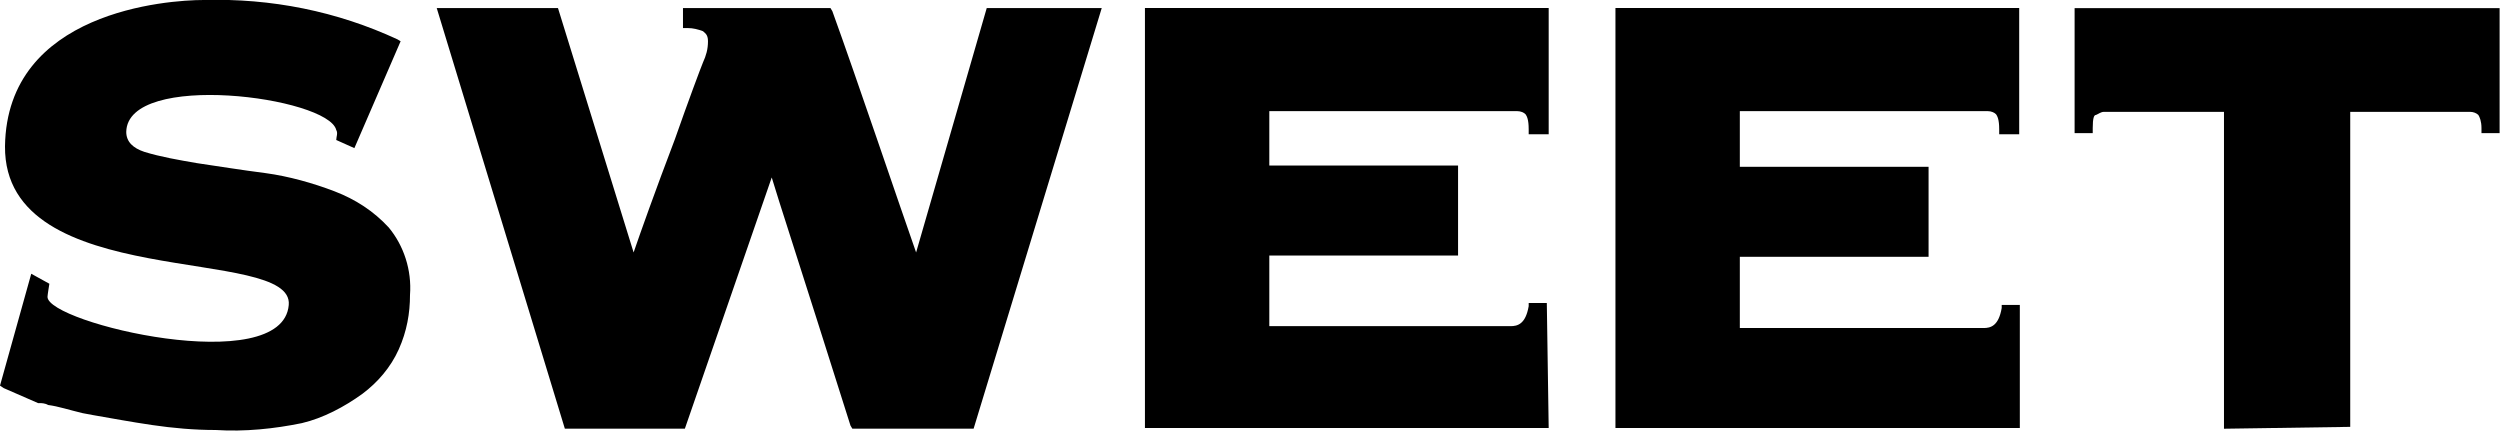
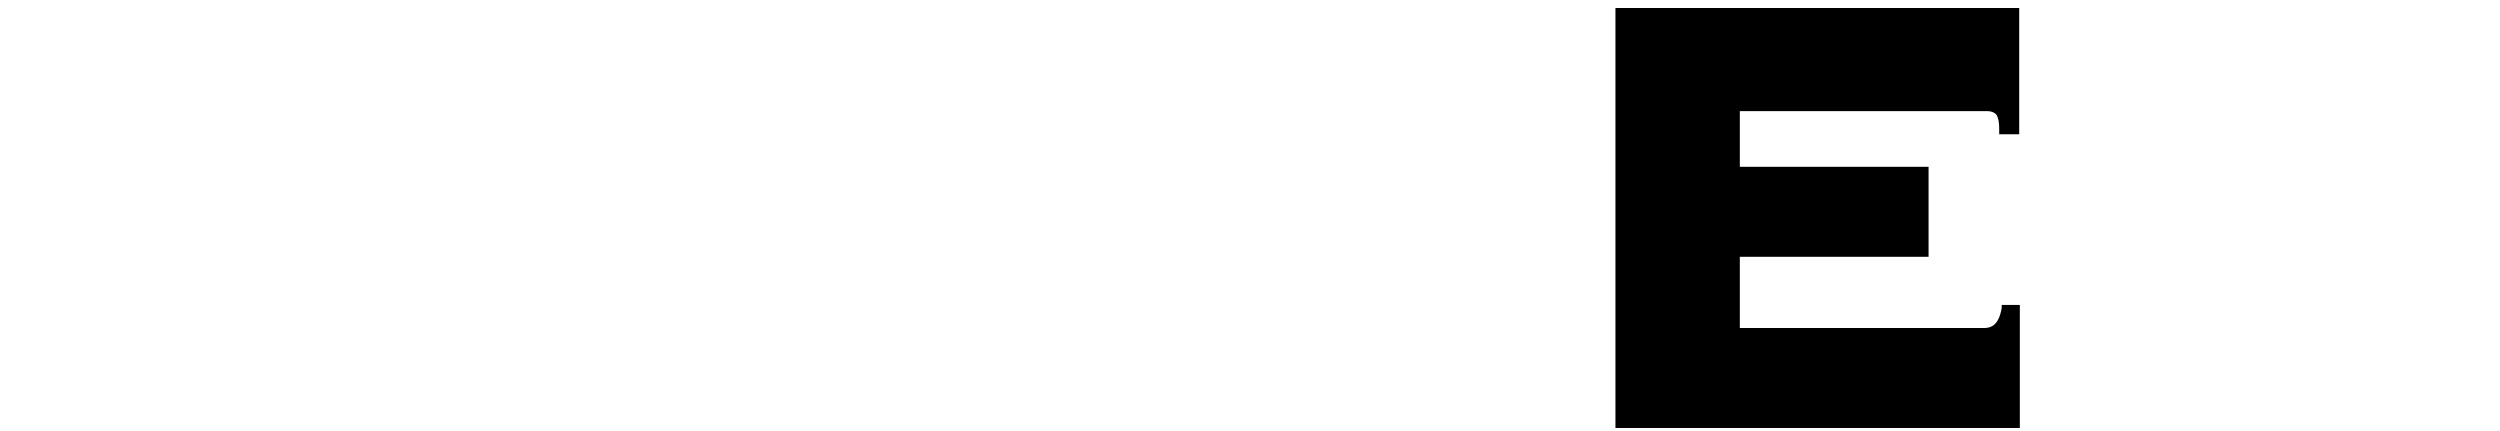
<svg xmlns="http://www.w3.org/2000/svg" version="1.1" id="Capa_1" x="0px" y="0px" viewBox="0 0 400 68.9" style="enable-background:new 0 0 400 68.9;" xml:space="preserve">
  <style type="text/css">
	.st0{fill-rule:evenodd;clip-rule:evenodd;}
</style>
  <g id="Grupo_2617" transform="translate(-80.475 -238.966)">
    <g id="Grupo_2616" transform="translate(80.475 238.966)">
      <g id="Grupo_2611" transform="translate(26.577 0.492)">
-         <path id="Trazado_1148" class="st0" d="M129.2,68.1h-19.4l-0.3-0.5C101.1,41,97.9,31.3,96.9,27.9L83,68.1H63.8L43.3,0.8h19.4     l12.1,39.1c1.1-3.2,3.4-9.7,6.6-18.1c2.1-6,4.2-11.6,4.5-12.3c0.5-1.1,0.8-2.1,0.8-3.4c0-1.1-0.5-1.3-0.8-1.6     C85.1,4.2,84.3,4,83.5,4h-0.8V0.8h23.6l0.3,0.5c3.7,10.2,11,31.8,13.4,38.6l11.3-39.1h18.4L129.2,68.1z" />
-       </g>
+         </g>
      <g id="Grupo_2612" transform="translate(126.337 0.497)">
-         <path id="Trazado_1149" class="st0" d="M229.5,68.1V17.4h-19.2c-0.5,0-0.8,0.3-1.3,0.5c-0.3,0-0.5,0.5-0.5,2.1v0.8h-2.9v-20h68     v20h-2.9V20c0-1.1-0.3-1.8-0.5-2.1c-0.3-0.3-0.8-0.5-1.3-0.5h-19.2v50.4L229.5,68.1z" />
-       </g>
+         </g>
      <g id="Grupo_2613" transform="translate(69.69 0.485)">
-         <path id="Trazado_1150" class="st0" d="M178.1,68h-64.6V0.8h64.6V21h-3.2v-0.8c0-1.6-0.3-2.1-0.5-2.4c-0.3-0.3-0.8-0.5-1.3-0.5     h-39.7V26h30.2v14.4h-30.2v11.3H172c1.1,0,2.4-0.3,2.9-3.2v-0.5h2.9L178.1,68z" />
-       </g>
+         </g>
      <g id="Grupo_2614" transform="translate(98.372 0.485)">
        <path id="Trazado_1151" class="st0" d="M224.7,68h-64.6V0.8h64.6V21h-3.2v-0.8c0-1.6-0.3-2.1-0.5-2.4c-0.3-0.3-0.8-0.5-1.3-0.5     h-39.7v8.9h30.2v14.4h-30.2V52H219c1.1,0,2.4-0.3,2.9-3.2v-0.5h2.9V68z" />
      </g>
      <g id="Grupo_2615" transform="translate(0 0)">
-         <path id="Trazado_1152" class="st0" d="M34.5,68.8c-3.4,0-6.8-0.3-10.2-0.8c-3.4-0.5-6.6-1.1-9.5-1.6l-1.6-0.3     c-2.1-0.5-3.9-1.1-5.5-1.3c-0.5-0.3-1.1-0.3-1.3-0.3H6.1c-1.8-0.8-3.7-1.6-5.5-2.4L0,61.7l5-17.9l2.9,1.6c0,0-0.3,1.8-0.3,2.1     c0,4.2,37.6,13.1,38.6,1.3C47.1,39.1,0.6,47,0.8,23.4C1.1,1.8,26.8,0,32.6,0c10.8-0.3,21.3,1.8,31,6.3l0.5,0.3l-7.4,17.1     l-2.9-1.3c0-0.5,0.3-1.1,0-1.6c-1.3-5.3-33.4-9.5-33.6,0.3c0,1.6,1.1,2.6,2.9,3.2c2.6,0.8,5.5,1.3,8.4,1.8     c3.4,0.5,7.1,1.1,11,1.6c3.7,0.5,7.6,1.6,11,2.9c3.4,1.3,6.3,3.2,8.7,5.8c2.4,2.9,3.7,6.8,3.4,10.8c0,2.9-0.5,5.8-1.8,8.7     c-1.3,2.9-3.4,5.3-5.8,7.1c-2.9,2.1-6.3,3.9-9.7,4.7C43.9,68.6,39.2,69.1,34.5,68.8z" />
-       </g>
+         </g>
    </g>
  </g>
</svg>